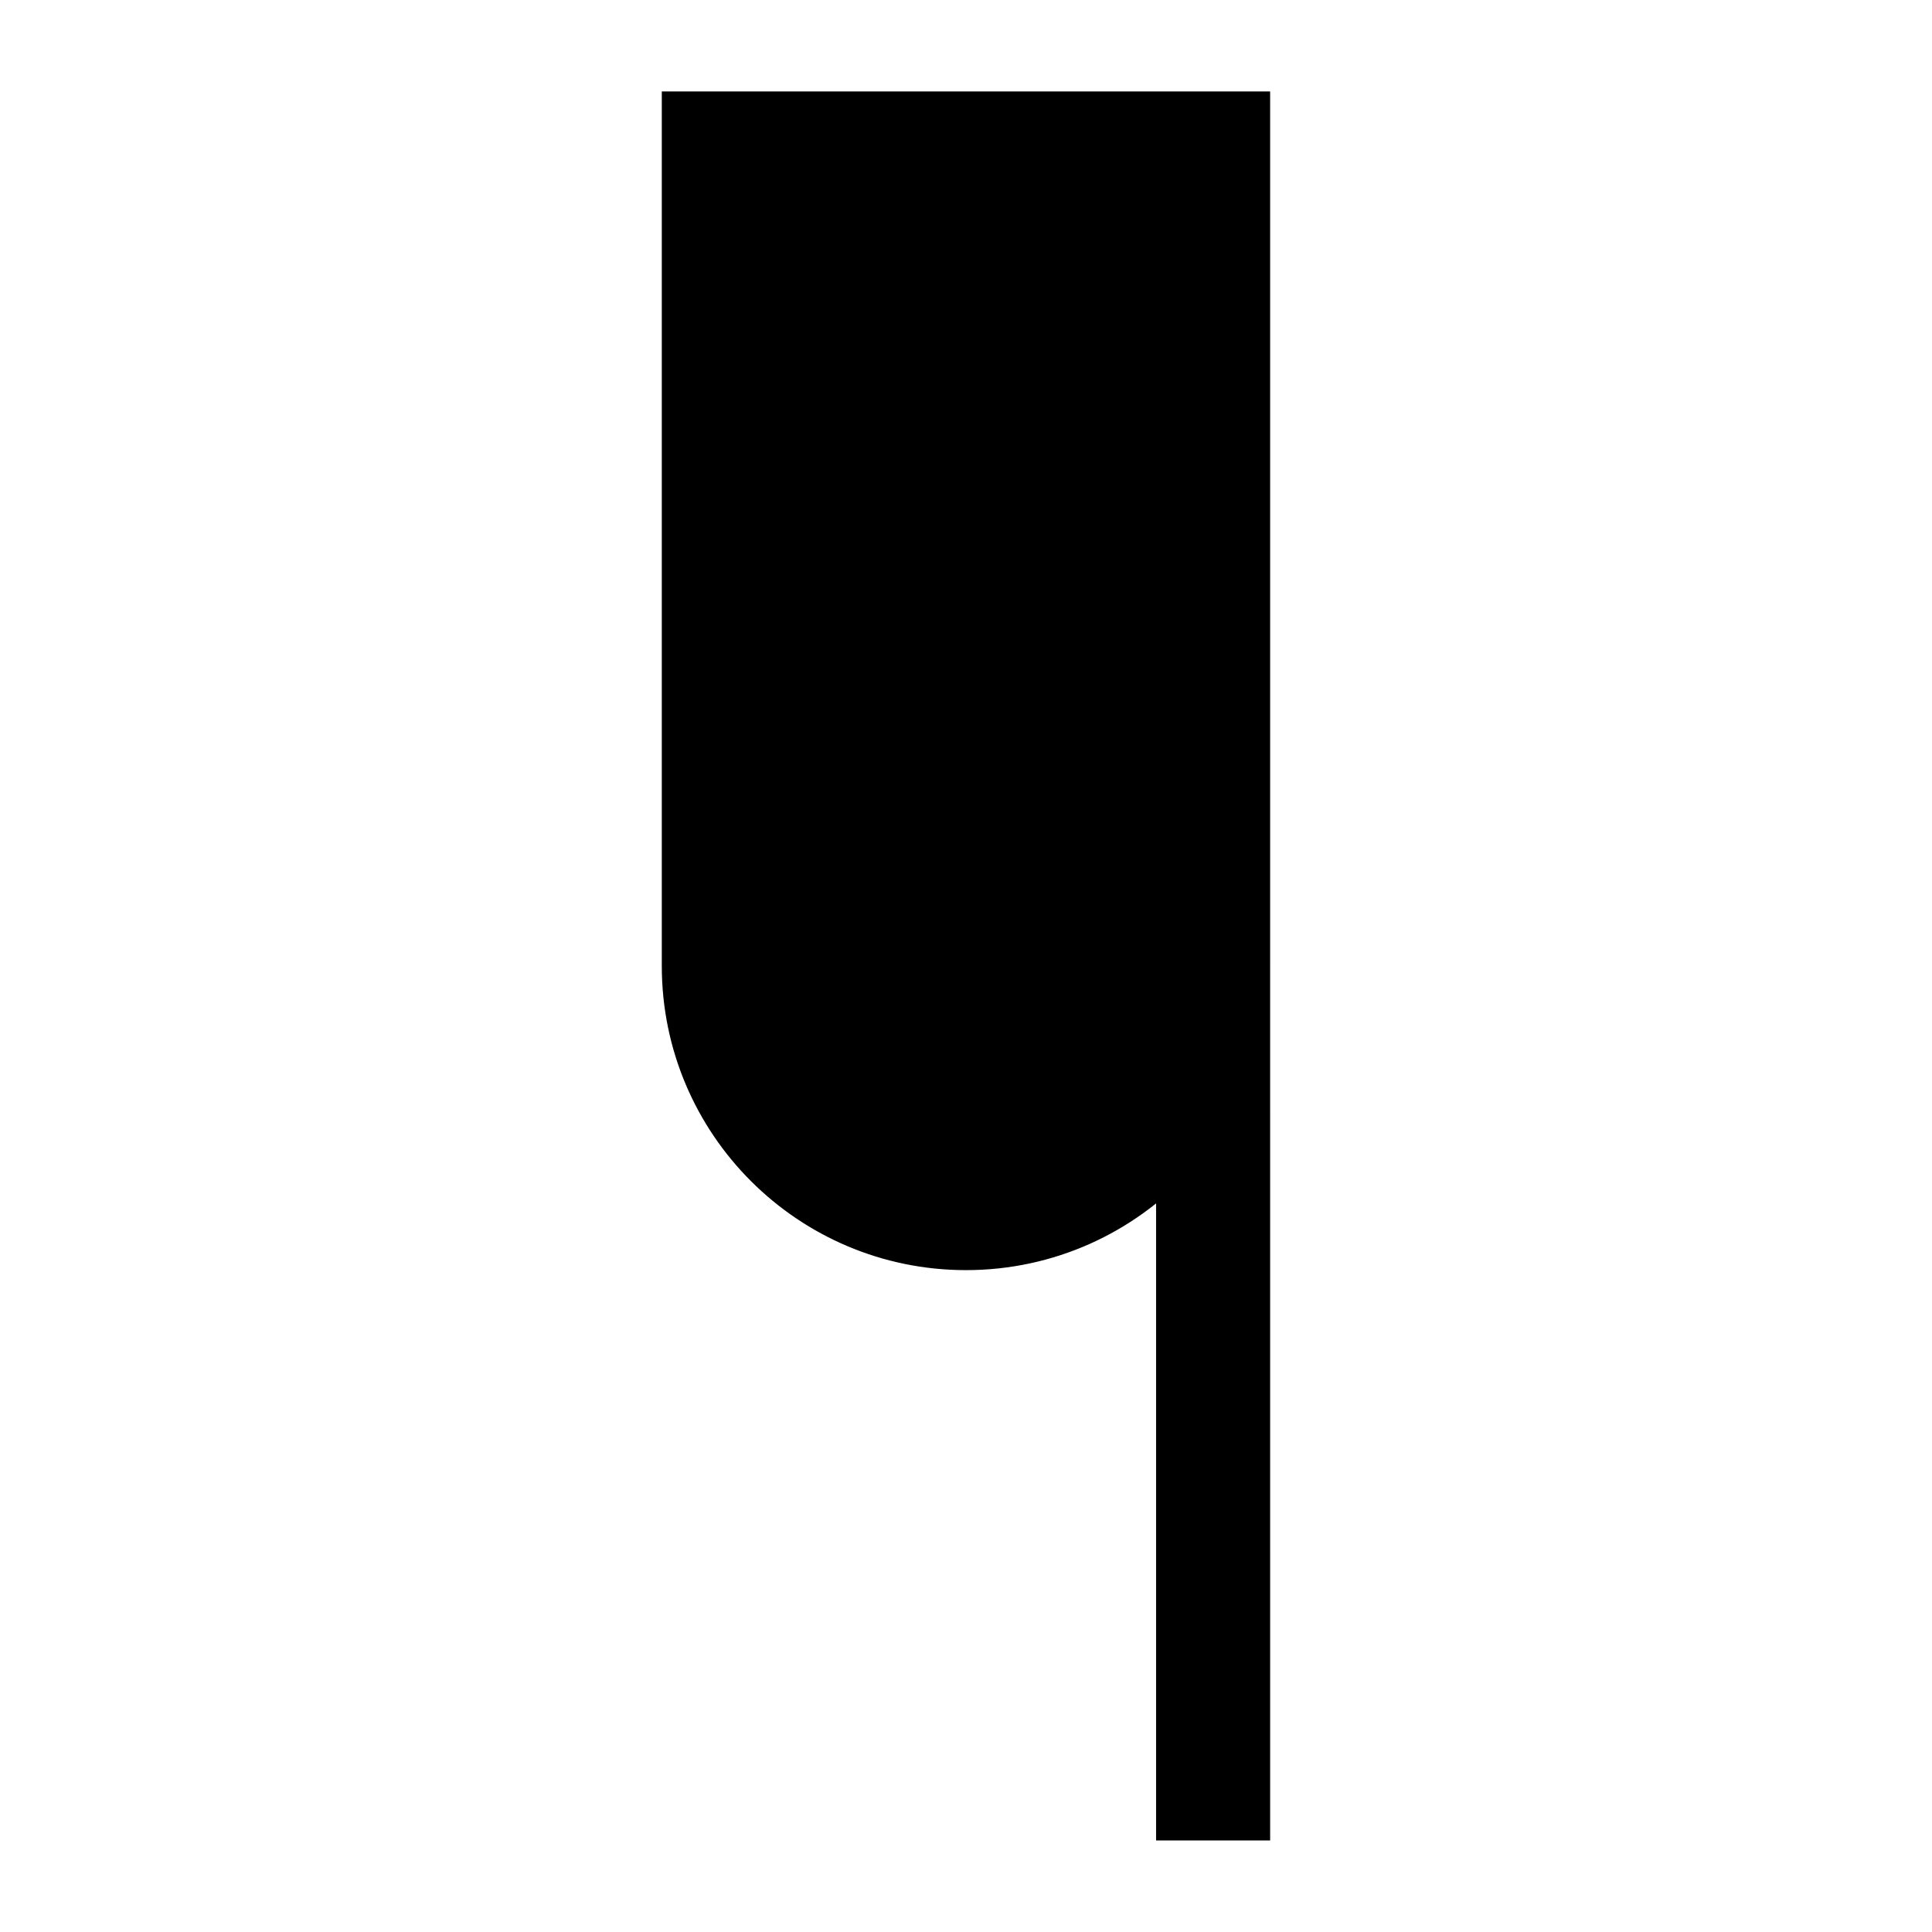
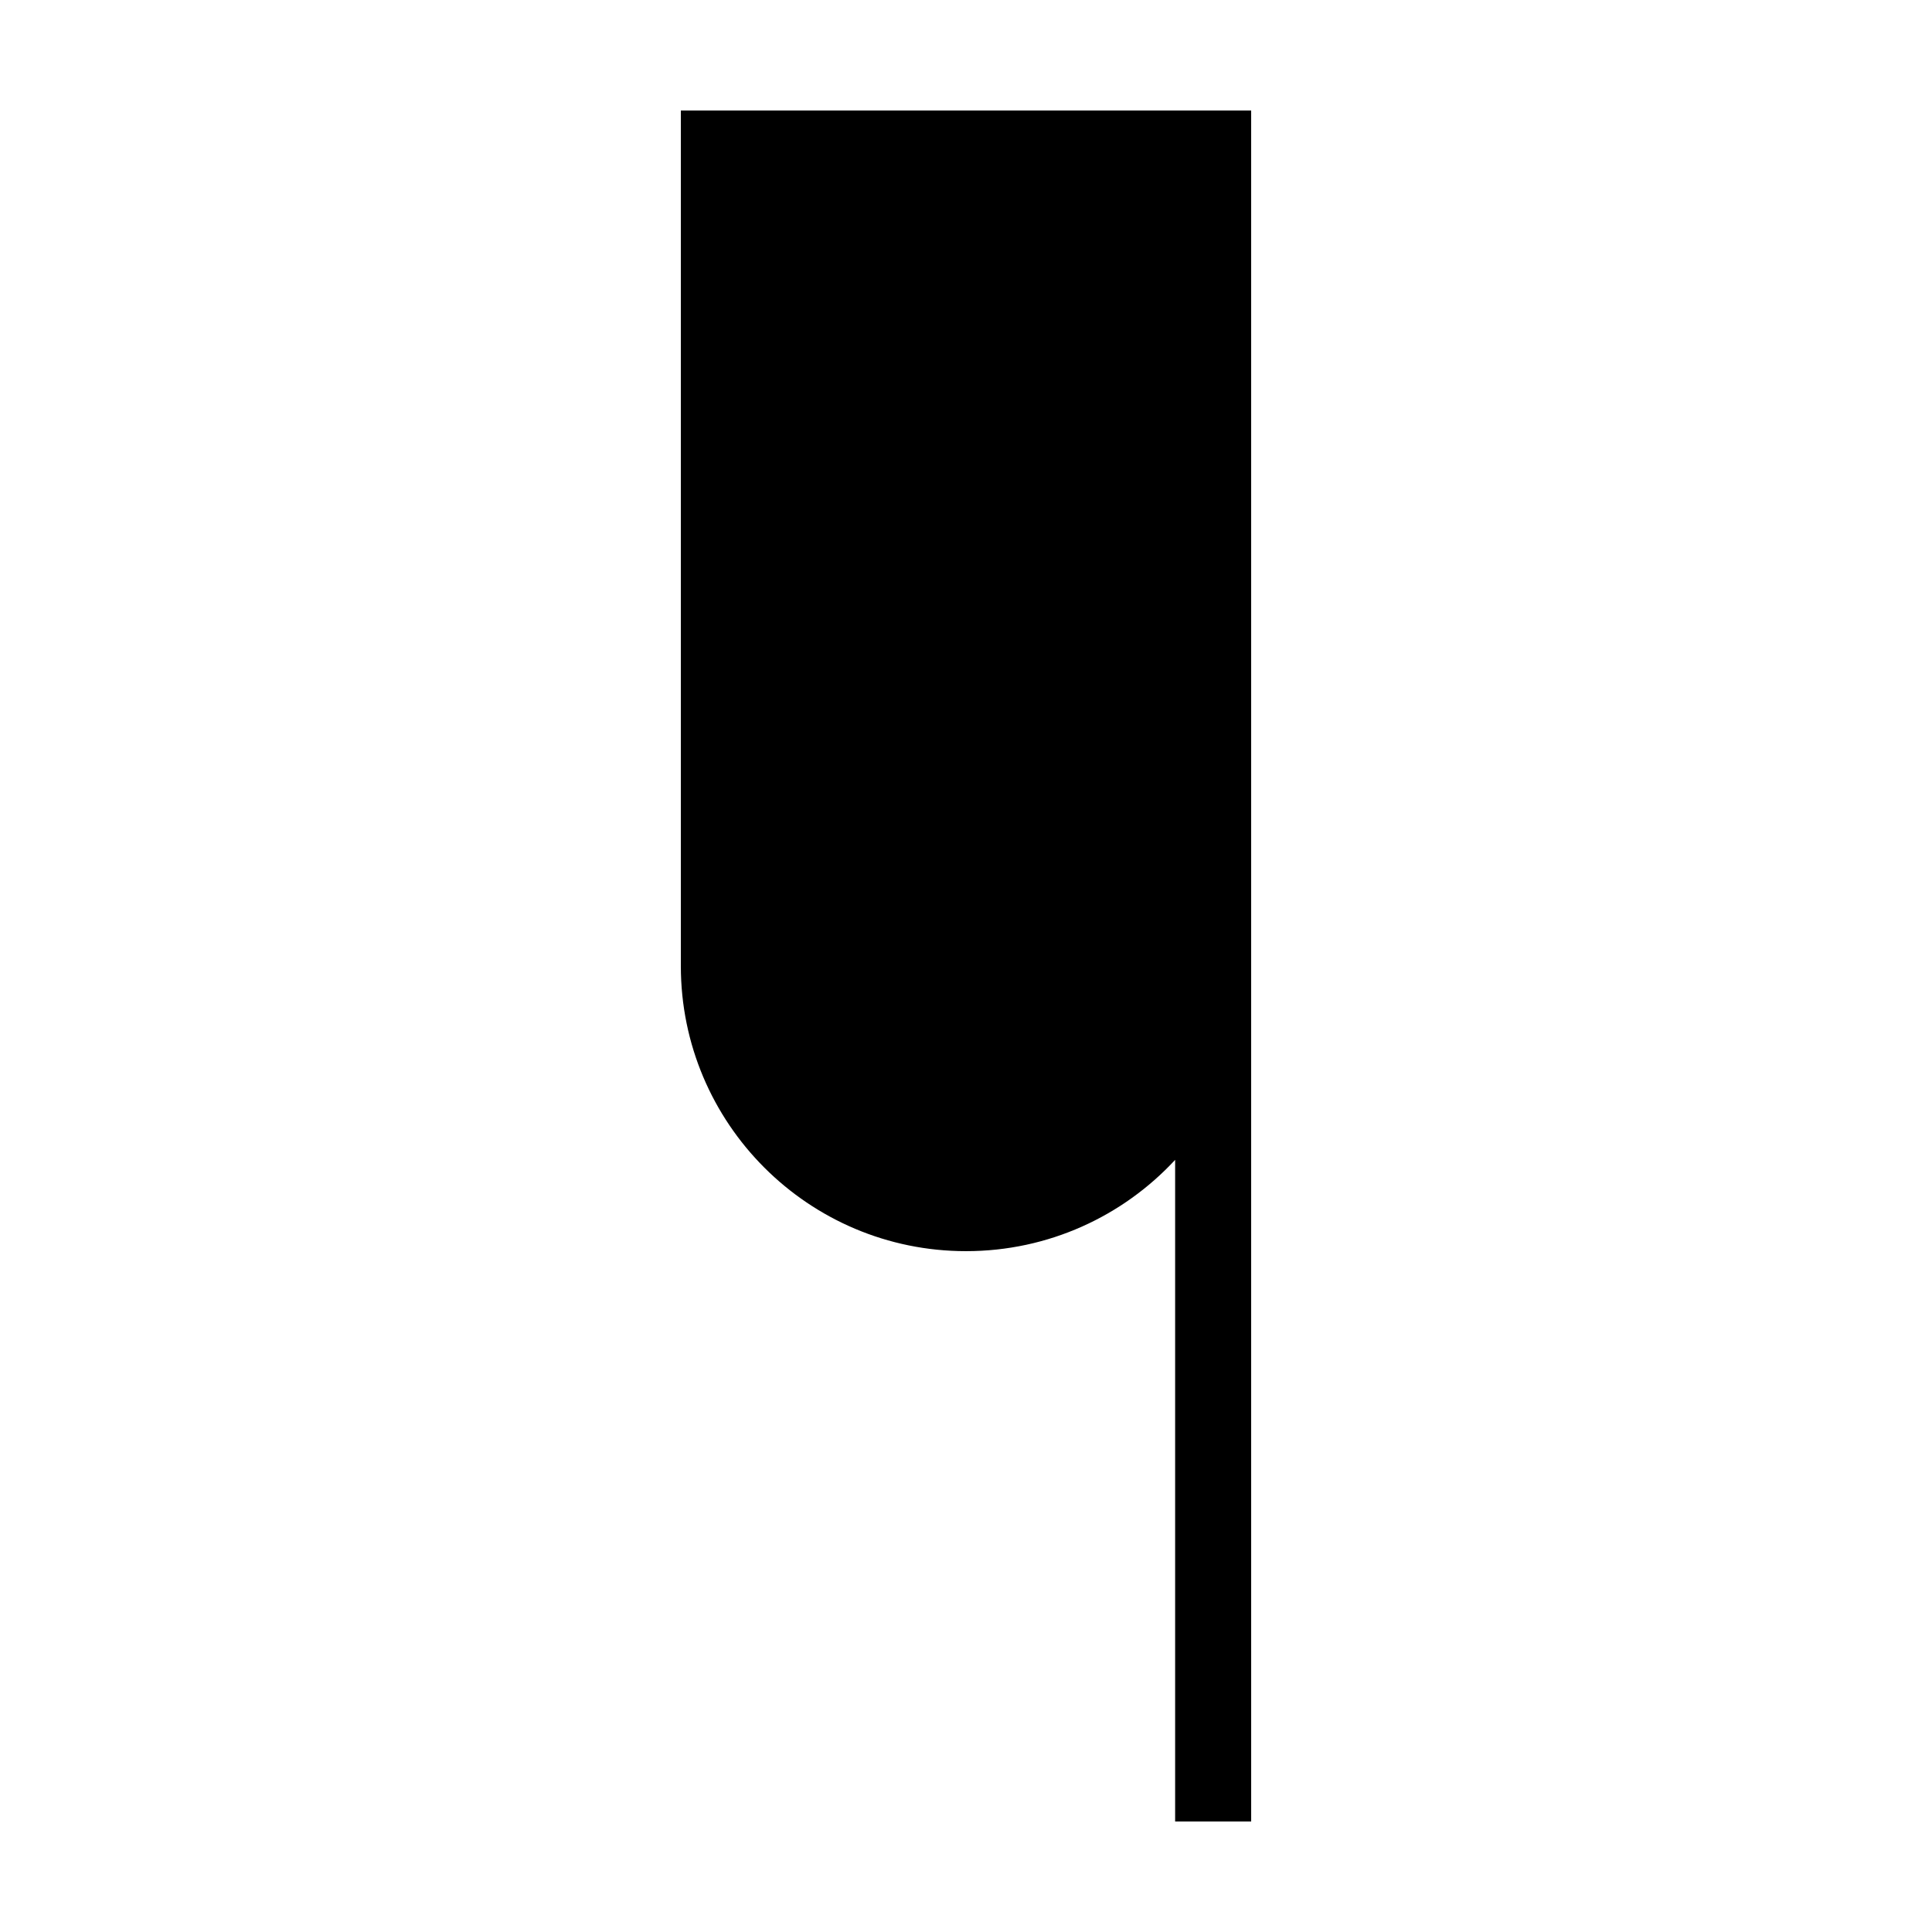
<svg xmlns="http://www.w3.org/2000/svg" width="800px" height="800px" version="1.1" viewBox="144 144 512 512">
  <defs>
    <clipPath id="a">
      <path d="m267 148.09h266v503.81h-266z" />
    </clipPath>
  </defs>
  <path d="m475.57 400v-226.71h-151.14v226.71c0 41.734 33.836 75.57 75.574 75.57 21.895 0 41.617-9.312 55.418-24.191v175.33h20.152z" fill-rule="evenodd" />
  <g clip-path="url(#a)">
-     <path transform="matrix(5.038 0 0 5.038 148.09 148.09)" d="m65 50v-45h-30v45c0 8.284 6.716 15 15.001 15 4.346 0 8.261-1.848 11-4.802v34.801h4z" fill="none" stroke="#000000" stroke-width="2" />
-   </g>
+     </g>
</svg>